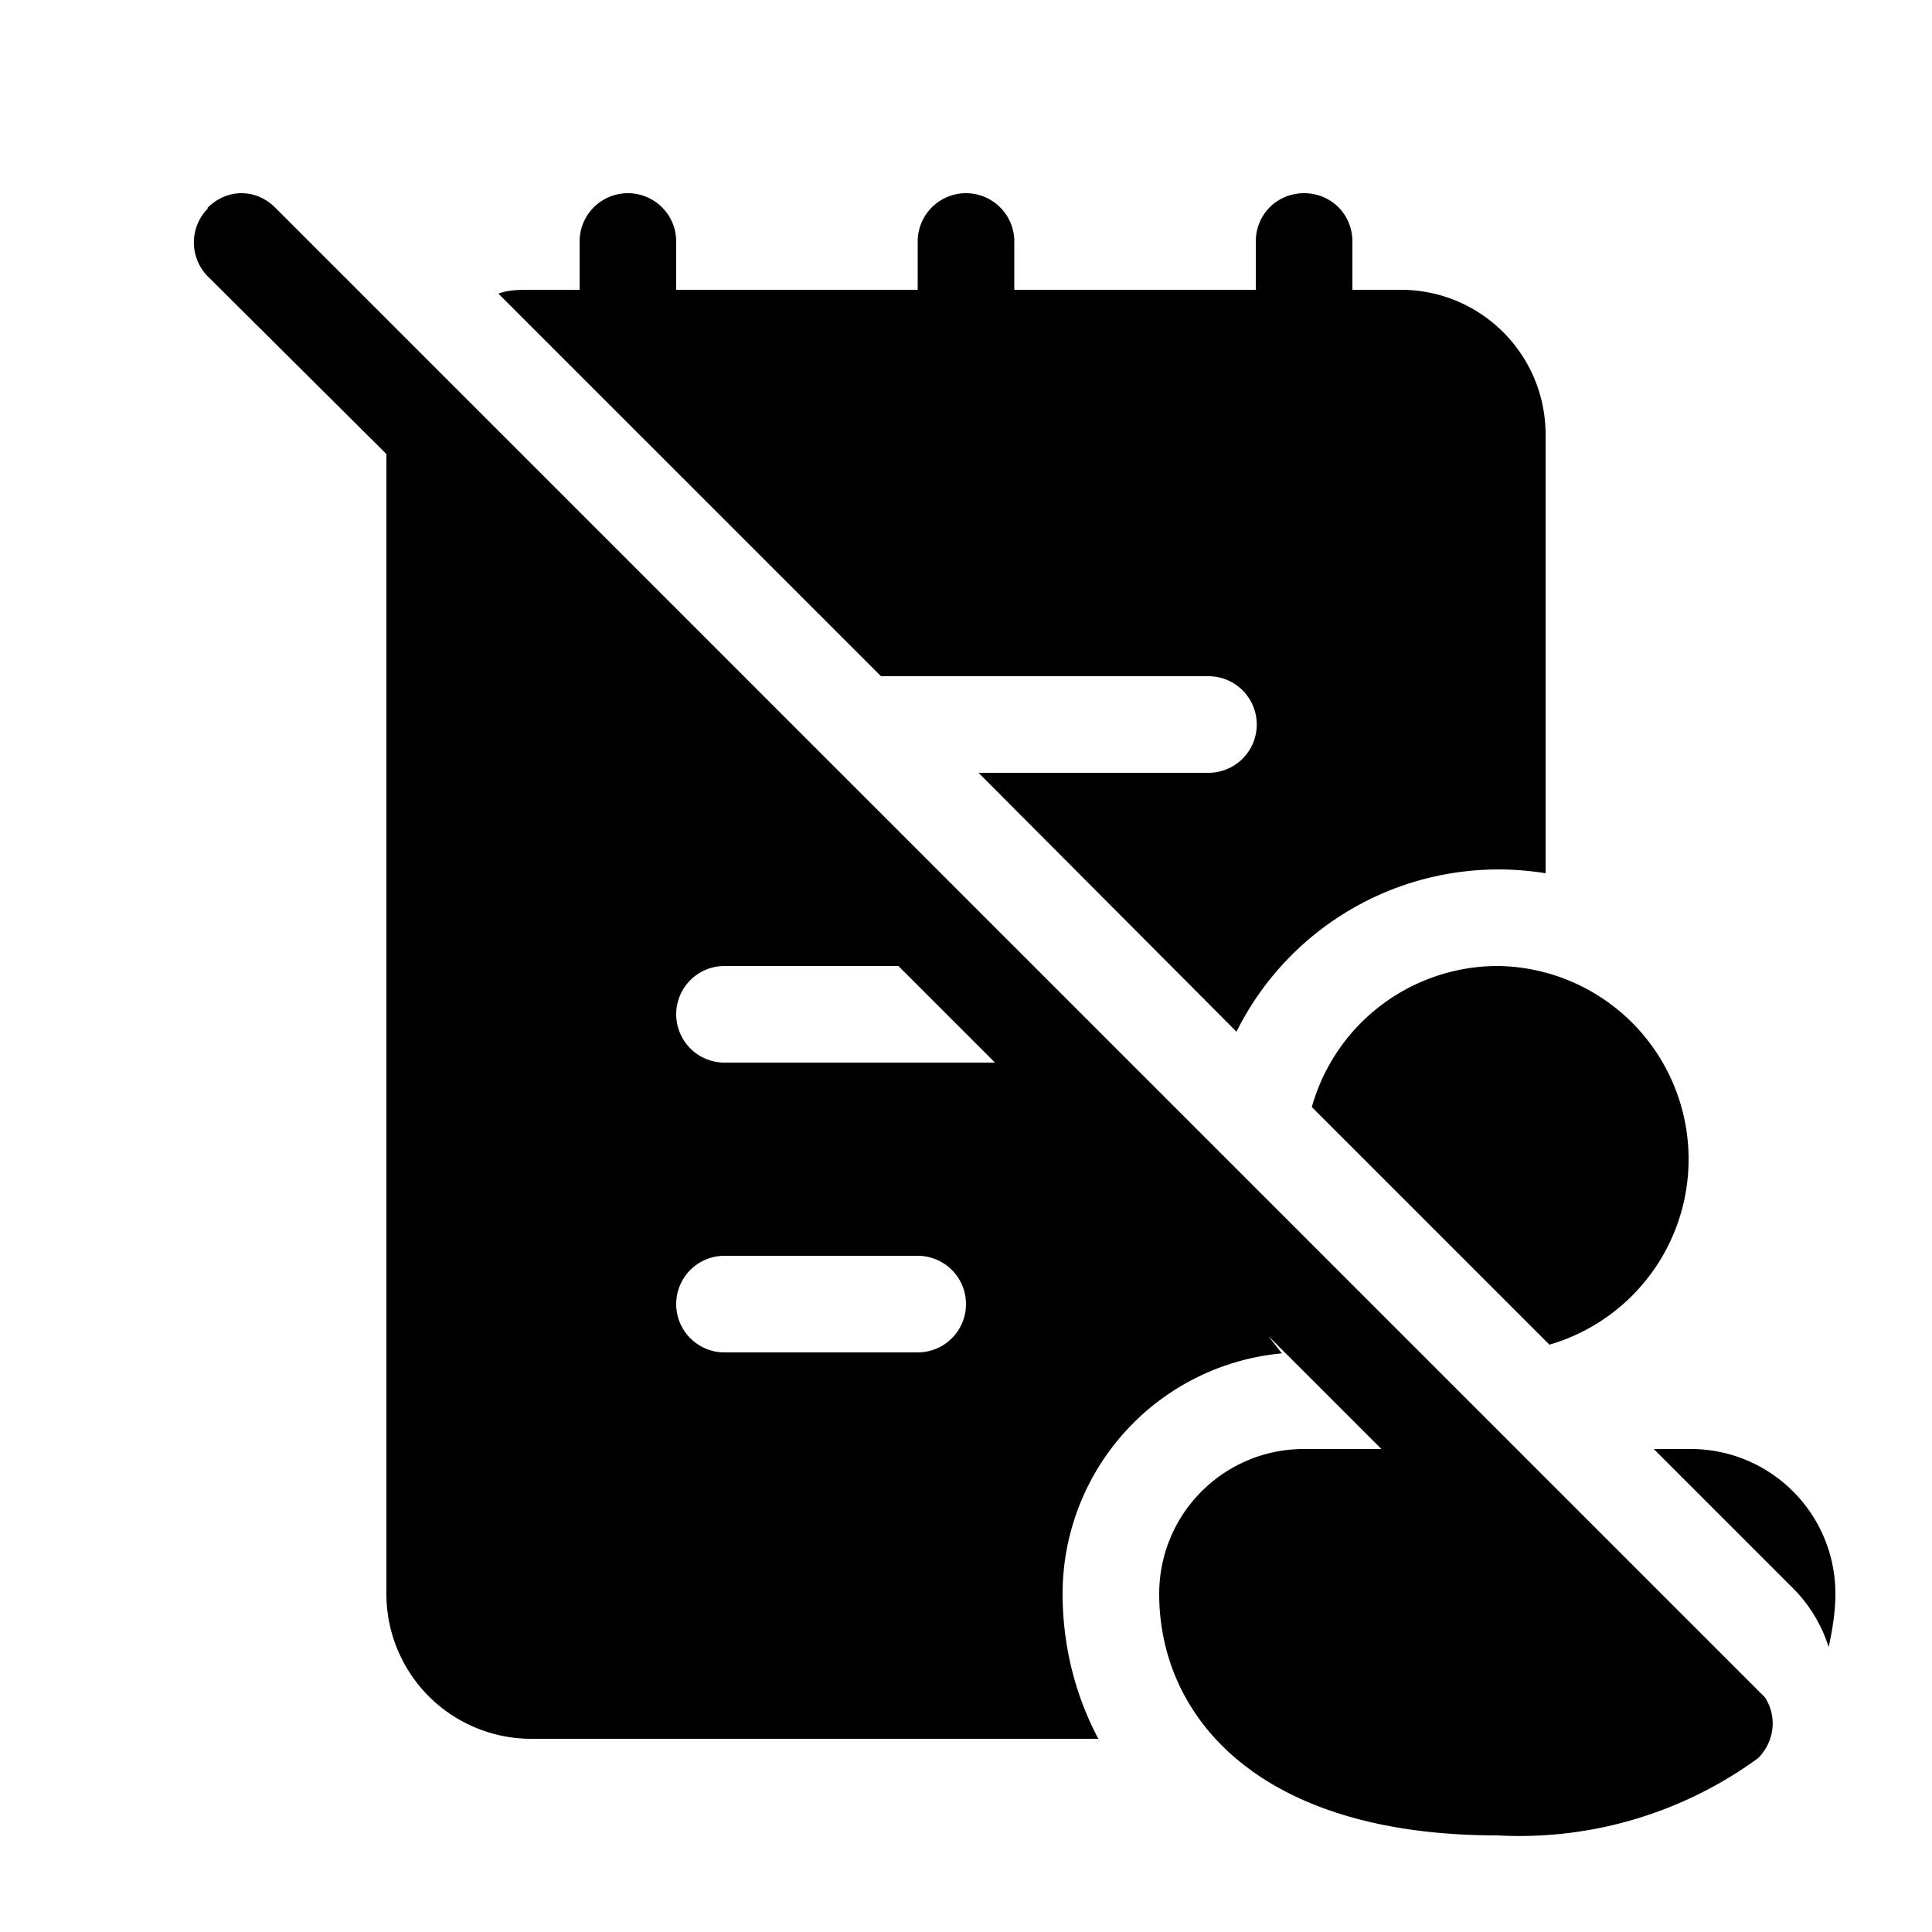
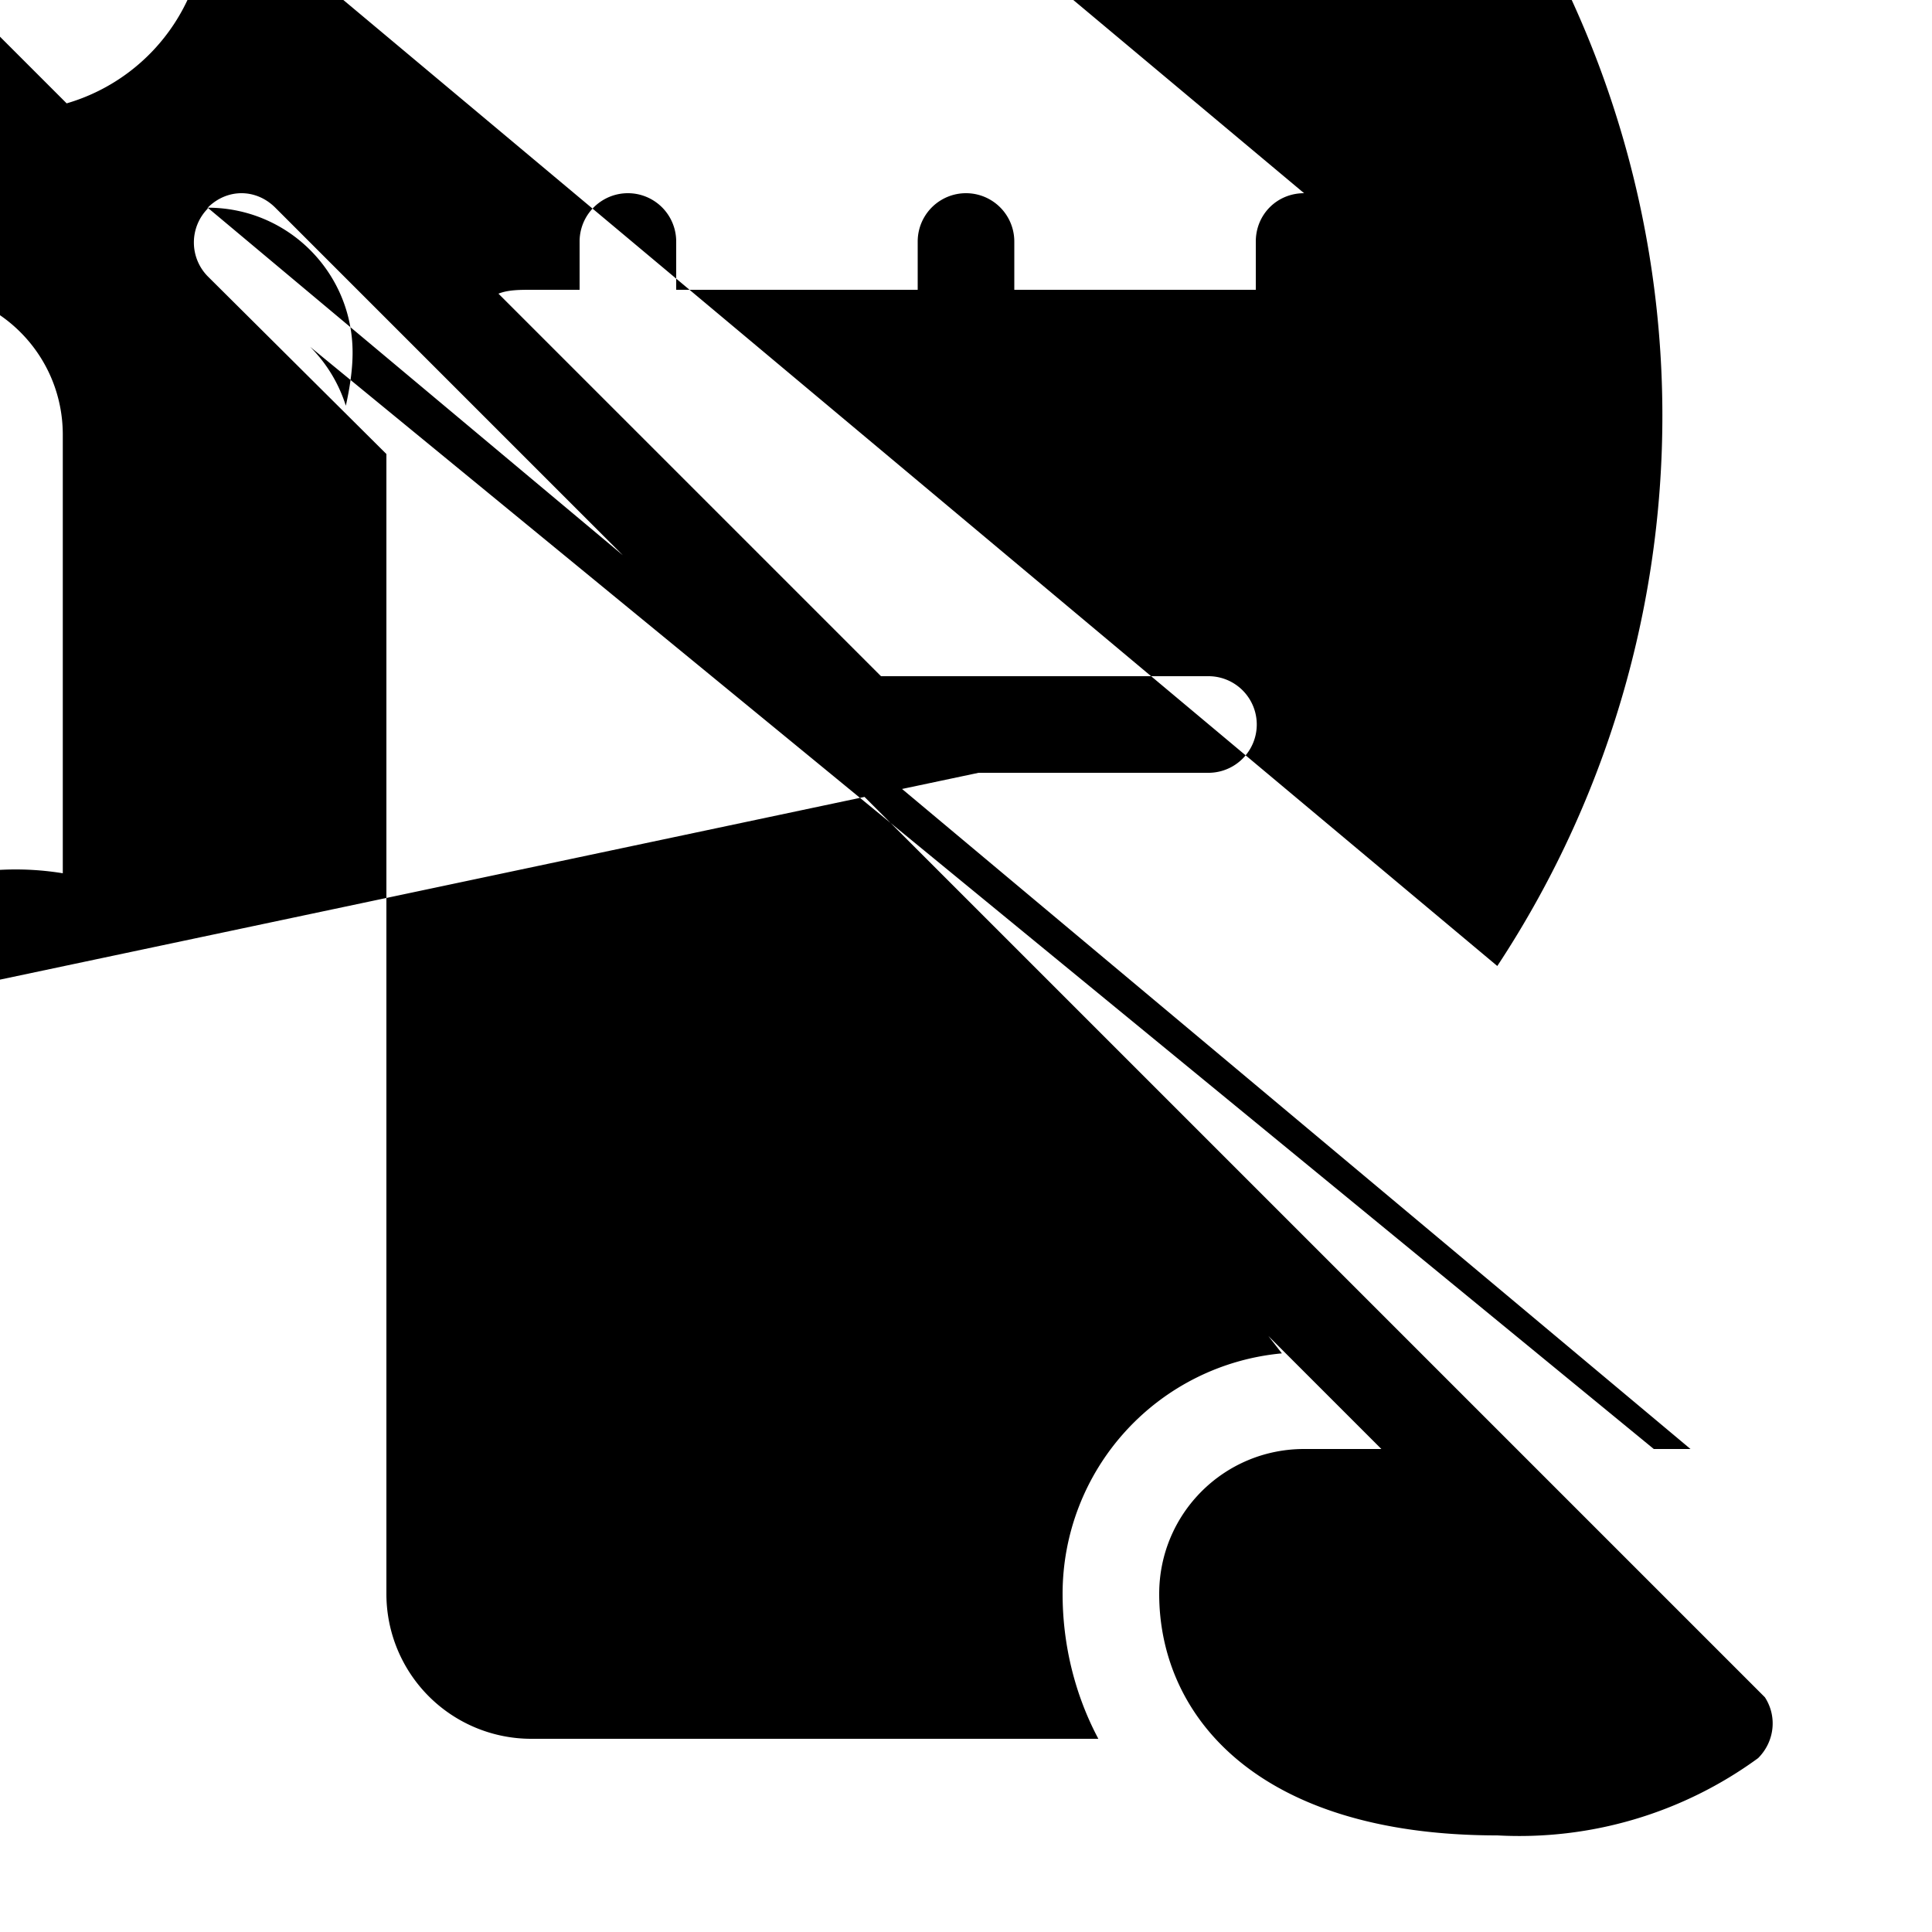
<svg xmlns="http://www.w3.org/2000/svg" width="20" height="20" viewBox="0 0 20 20">
-   <path d="M2.15 2.15c.2-.2.5-.2.7 0L18.2 17.5l.07.07c.13.2.1.46-.07.63a4.19 4.19 0 0 1-2.7.8C13 19 12 17.75 12 16.5c0-.83.67-1.5 1.5-1.5h.8l-1.17-1.17.14.18A2.5 2.5 0 0 0 11 16.5c0 .51.12 1.03.37 1.5H5.5A1.5 1.5 0 0 1 4 16.5V4.7L2.15 2.86a.5.5 0 0 1 0-.7ZM17.5 15c.83 0 1.5.67 1.5 1.5 0 .18-.03.37-.07.55a1.5 1.5 0 0 0-.37-.61L17.12 15h.38Zm-10-2a.5.5 0 0 0 0 1h2a.5.5 0 0 0 0-1h-2Zm8-3a2 2 0 0 1 .54 3.92l-2.46-2.46A2 2 0 0 1 15.5 10Zm-8 0a.5.5 0 0 0 0 1h2.8l-1-1H7.5Zm6-8c.28 0 .5.22.5.5V3h.5c.83 0 1.5.67 1.5 1.5v4.54a3.03 3.03 0 0 0-3.2 1.64L10.13 8h2.38a.5.5 0 0 0 0-1H9.12L5.16 3.04C5.26 3 5.38 3 5.5 3H6v-.5a.5.5 0 0 1 1 0V3h2.5v-.5a.5.5 0 1 1 1 0V3H13v-.5c0-.28.22-.5.5-.5Z" />
+   <path d="M2.15 2.15c.2-.2.5-.2.7 0L18.2 17.5l.07.07c.13.2.1.46-.07.63a4.19 4.19 0 0 1-2.7.8C13 19 12 17.75 12 16.5c0-.83.67-1.5 1.5-1.5h.8l-1.17-1.17.14.18A2.5 2.5 0 0 0 11 16.5c0 .51.12 1.03.37 1.5H5.5A1.5 1.5 0 0 1 4 16.5V4.7L2.15 2.86a.5.5 0 0 1 0-.7Zc.83 0 1.5.67 1.5 1.5 0 .18-.03.37-.07.55a1.5 1.5 0 0 0-.37-.61L17.12 15h.38Zm-10-2a.5.5 0 0 0 0 1h2a.5.5 0 0 0 0-1h-2Zm8-3a2 2 0 0 1 .54 3.92l-2.46-2.46A2 2 0 0 1 15.5 10Zm-8 0a.5.5 0 0 0 0 1h2.8l-1-1H7.5Zm6-8c.28 0 .5.22.5.5V3h.5c.83 0 1.5.67 1.5 1.5v4.54a3.03 3.03 0 0 0-3.2 1.64L10.13 8h2.38a.5.5 0 0 0 0-1H9.12L5.16 3.04C5.26 3 5.38 3 5.5 3H6v-.5a.5.5 0 0 1 1 0V3h2.5v-.5a.5.5 0 1 1 1 0V3H13v-.5c0-.28.22-.5.5-.5Z" />
</svg>